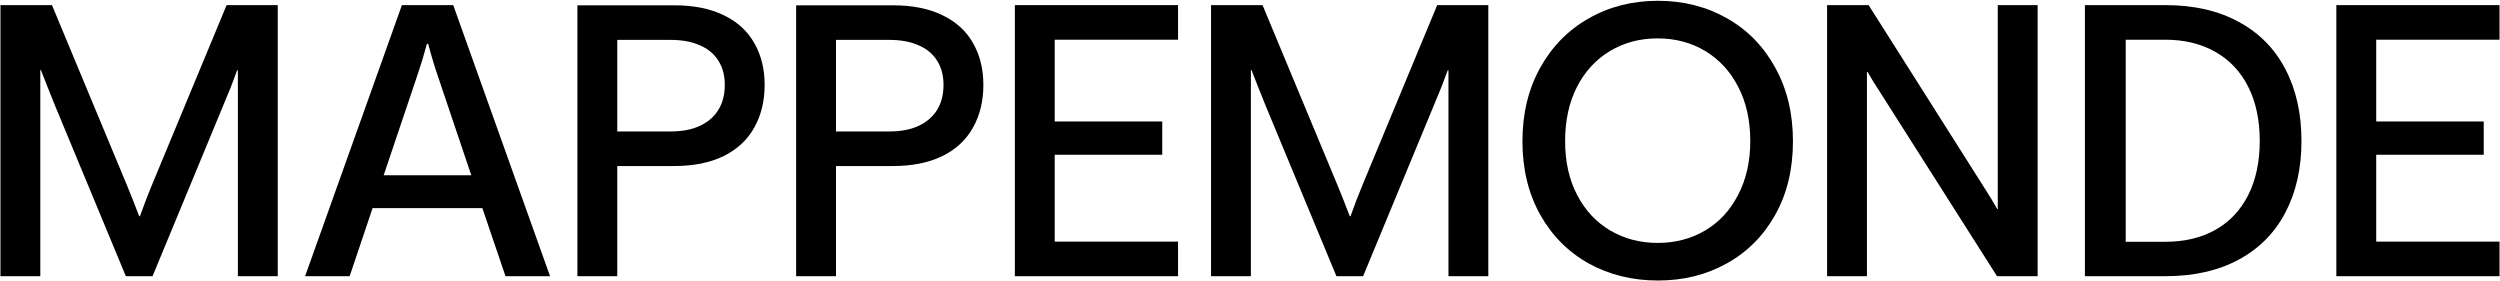
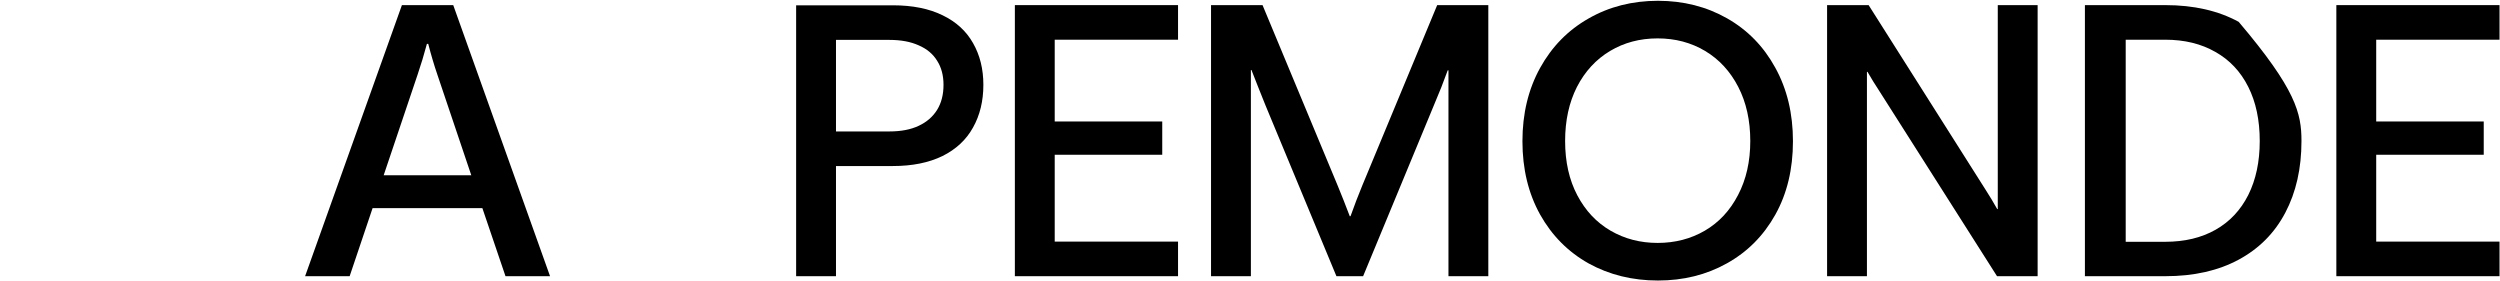
<svg xmlns="http://www.w3.org/2000/svg" width="2987" height="336" viewBox="0 0 2987 336" fill="none">
-   <path d="M0.547 330V6.113H62.09L151.934 221.963C156.576 233.193 161.367 245.322 166.309 258.35H167.207C171.849 245.322 176.491 233.193 181.133 221.963L270.752 6.113H331.846V330H284.229V84.053H283.33C281.084 90.192 278.538 96.93 275.693 104.268C272.848 111.455 269.854 118.717 266.709 126.055L182.256 330H150.361L65.684 126.055C62.539 118.418 59.544 110.931 56.699 103.594C53.854 96.257 51.234 89.593 48.838 83.603H48.164V330H0.547Z" fill="black" />
  <path d="M364.531 330L480.205 6.113H541.523L657.197 330H603.964L576.338 248.691H445.166L417.763 330H364.531ZM458.418 209.385H563.086L522.656 89.443C518.613 77.614 514.944 65.26 511.65 52.383H510.078C506.634 65.26 502.89 77.614 498.847 89.443L458.418 209.385Z" fill="black" />
-   <path d="M689.882 330V6.338H805.556C828.915 6.338 848.681 10.306 864.853 18.242C881.025 26.029 893.154 37.109 901.239 51.484C909.475 65.859 913.593 82.481 913.593 101.348C913.593 120.664 909.475 137.66 901.239 152.334C893.154 167.008 880.95 178.389 864.628 186.475C848.306 194.411 828.616 198.379 805.556 198.379H737.499V330H689.882ZM801.288 157.051C815.214 157.051 826.894 154.805 836.327 150.312C845.911 145.82 853.248 139.456 858.339 131.221C863.43 122.985 865.976 113.027 865.976 101.348C865.976 90.117 863.43 80.534 858.339 72.598C853.398 64.512 846.06 58.372 836.327 54.18C826.744 49.837 815.064 47.666 801.288 47.666H737.499V157.051H801.288Z" fill="black" />
  <path d="M951.22 330V6.338H1066.89C1090.25 6.338 1110.02 10.306 1126.19 18.242C1142.36 26.029 1154.49 37.109 1162.58 51.484C1170.81 65.859 1174.93 82.481 1174.93 101.348C1174.93 120.664 1170.81 137.66 1162.58 152.334C1154.49 167.008 1142.29 178.389 1125.97 186.475C1109.64 194.411 1089.95 198.379 1066.89 198.379H998.837V330H951.22ZM1062.63 157.051C1076.55 157.051 1088.23 154.805 1097.66 150.312C1107.25 145.82 1114.59 139.456 1119.68 131.221C1124.77 122.985 1127.31 113.027 1127.31 101.348C1127.31 90.117 1124.77 80.534 1119.68 72.598C1114.74 64.512 1107.4 58.372 1097.66 54.18C1088.08 49.837 1076.4 47.666 1062.63 47.666H998.837V157.051H1062.63Z" fill="black" />
  <path d="M1212.56 330V6.113H1407.52V47.441H1260.17V145.146H1388.65V184.902H1260.17V288.672H1407.52V330H1212.56Z" fill="black" />
  <path d="M1446.94 330V6.113H1508.48L1598.33 221.963C1602.97 233.193 1607.76 245.322 1612.7 258.35H1613.6C1618.24 245.322 1622.89 233.193 1627.53 221.963L1717.15 6.113H1778.24V330H1730.62V84.053H1729.72C1727.48 90.192 1724.93 96.93 1722.09 104.268C1719.24 111.455 1716.25 118.717 1713.1 126.055L1628.65 330H1596.76L1512.08 126.055C1508.93 118.418 1505.94 110.931 1503.09 103.594C1500.25 96.257 1497.63 89.593 1495.23 83.603H1494.56V330H1446.94Z" fill="black" />
  <path d="M1980.95 335.166C1950.41 335.166 1922.78 328.353 1898.07 314.727C1873.52 300.951 1854.2 281.484 1840.12 256.328C1826.05 231.022 1819.01 201.823 1819.01 168.73C1819.01 135.788 1826.05 106.589 1840.12 81.133C1854.2 55.677 1873.52 35.986 1898.07 22.061C1922.63 7.985 1950.26 0.947 1980.95 0.947C2011.35 0.947 2038.83 7.91 2063.39 21.836C2087.94 35.762 2107.19 55.453 2121.11 80.908C2135.19 106.364 2142.22 135.638 2142.22 168.73C2142.22 202.122 2135.19 231.396 2121.11 256.553C2107.04 281.709 2087.72 301.1 2063.16 314.727C2038.75 328.353 2011.35 335.166 1980.95 335.166ZM1980.51 290.244C2001.32 290.244 2020.11 285.378 2036.88 275.645C2053.8 265.762 2067.05 251.536 2076.64 232.969C2086.37 214.401 2091.24 192.913 2091.24 168.506C2091.24 143.949 2086.45 122.386 2076.86 103.818C2067.28 85.251 2054.1 70.951 2037.33 60.918C2020.56 50.885 2001.62 45.869 1980.51 45.869C1959.39 45.869 1940.45 50.885 1923.68 60.918C1906.91 70.951 1893.73 85.251 1884.15 103.818C1874.71 122.386 1870 143.949 1870 168.506C1870 193.363 1874.86 215 1884.6 233.418C1894.33 251.836 1907.58 265.911 1924.35 275.645C1941.12 285.378 1959.84 290.244 1980.51 290.244Z" fill="black" />
  <path d="M2183 330V6.113H2232.63L2372.79 227.354C2377.43 234.541 2381.92 242.028 2386.27 249.814H2386.94V6.113H2434.56V330H2386.04L2244.99 108.086C2240.35 101.048 2235.78 93.636 2231.29 85.85H2230.61V330H2183Z" fill="black" />
-   <path d="M2491.05 330V6.113H2587.18C2621.18 6.113 2650.37 12.777 2674.78 26.104C2699.19 39.281 2717.76 58.073 2730.49 82.481C2743.36 106.888 2749.8 135.563 2749.8 168.506C2749.8 201.149 2743.36 229.674 2730.49 254.082C2717.76 278.34 2699.19 297.057 2674.78 310.234C2650.37 323.411 2621.18 330 2587.18 330H2491.05ZM2586.96 288.896C2610.17 288.896 2630.23 284.105 2647.16 274.521C2664.08 264.938 2677.1 251.087 2686.24 232.969C2695.37 214.701 2699.94 193.213 2699.94 168.506C2699.94 143.499 2695.37 121.937 2686.24 103.818C2677.1 85.55 2664 71.624 2646.93 62.041C2630.01 52.308 2610.02 47.441 2586.96 47.441H2539.79V288.896H2586.96Z" fill="black" />
+   <path d="M2491.05 330V6.113H2587.18C2621.18 6.113 2650.37 12.777 2674.78 26.104C2743.36 106.888 2749.8 135.563 2749.8 168.506C2749.8 201.149 2743.36 229.674 2730.49 254.082C2717.76 278.34 2699.19 297.057 2674.78 310.234C2650.37 323.411 2621.18 330 2587.18 330H2491.05ZM2586.96 288.896C2610.17 288.896 2630.23 284.105 2647.16 274.521C2664.08 264.938 2677.1 251.087 2686.24 232.969C2695.37 214.701 2699.94 193.213 2699.94 168.506C2699.94 143.499 2695.37 121.937 2686.24 103.818C2677.1 85.55 2664 71.624 2646.93 62.041C2630.01 52.308 2610.02 47.441 2586.96 47.441H2539.79V288.896H2586.96Z" fill="black" />
  <path d="M2791.47 330V6.113H2986.43V47.441H2839.09V145.146H2967.56V184.902H2839.09V288.672H2986.43V330H2791.47Z" fill="black" />
</svg>